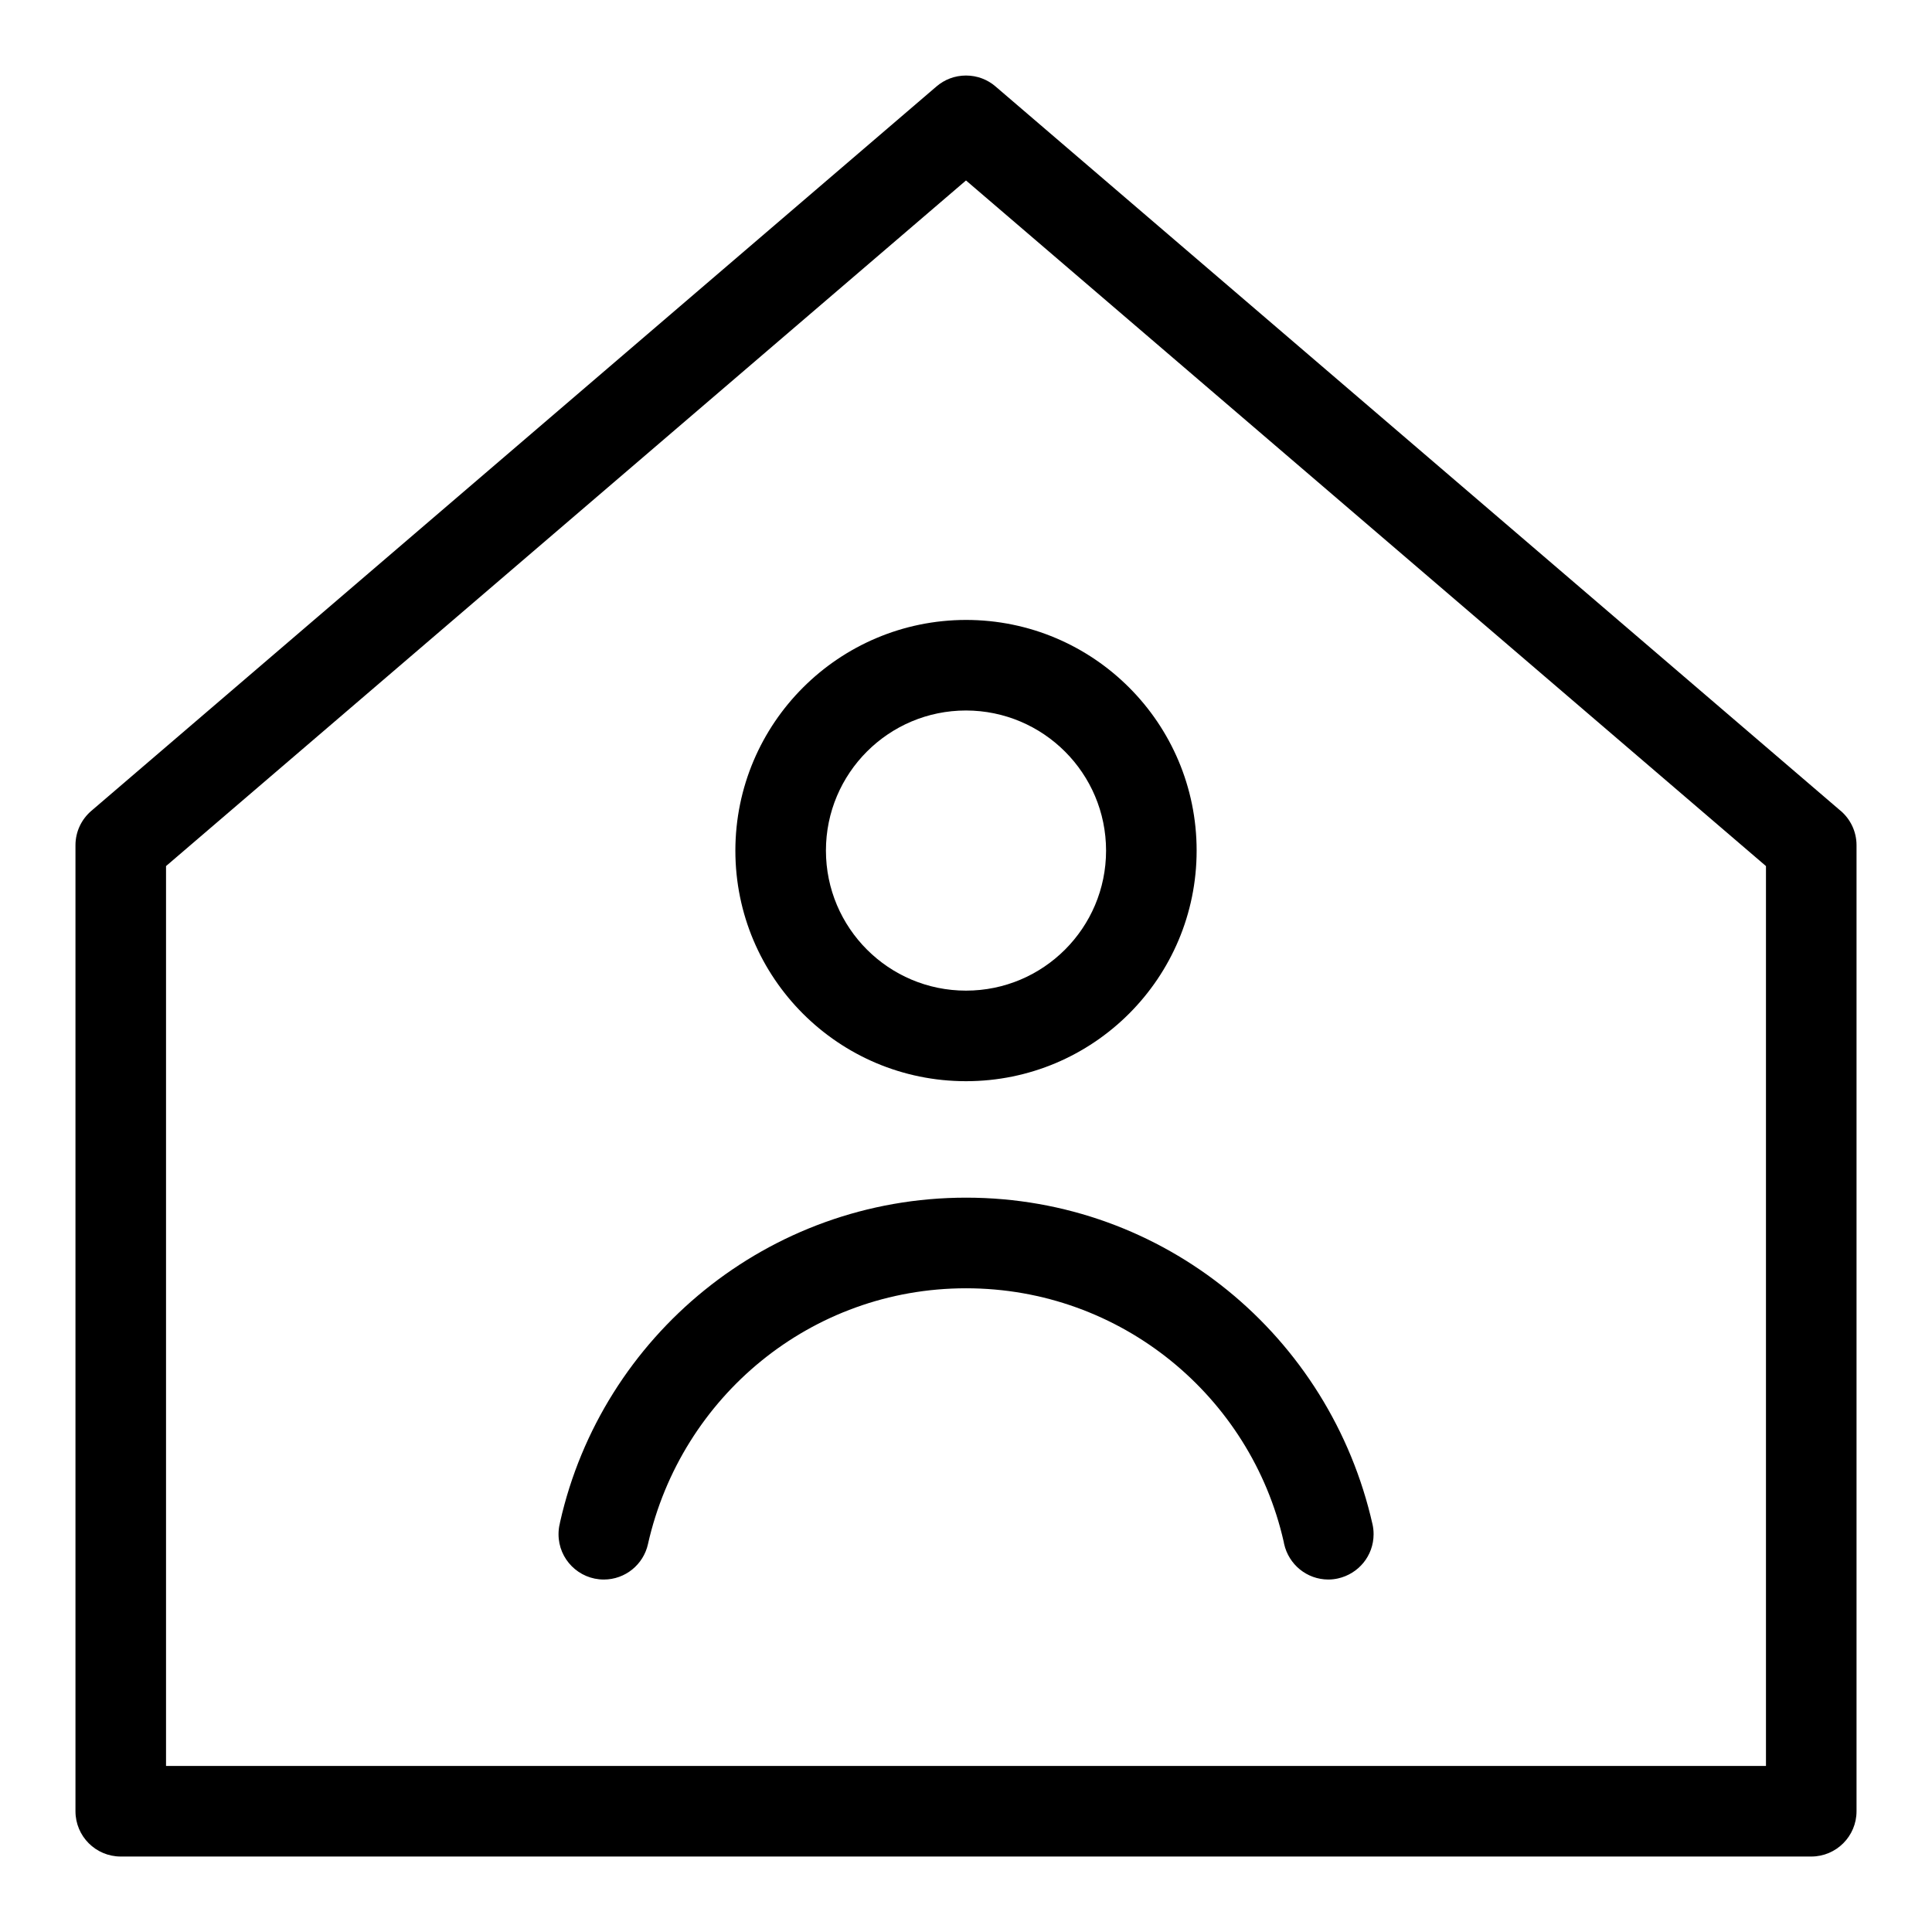
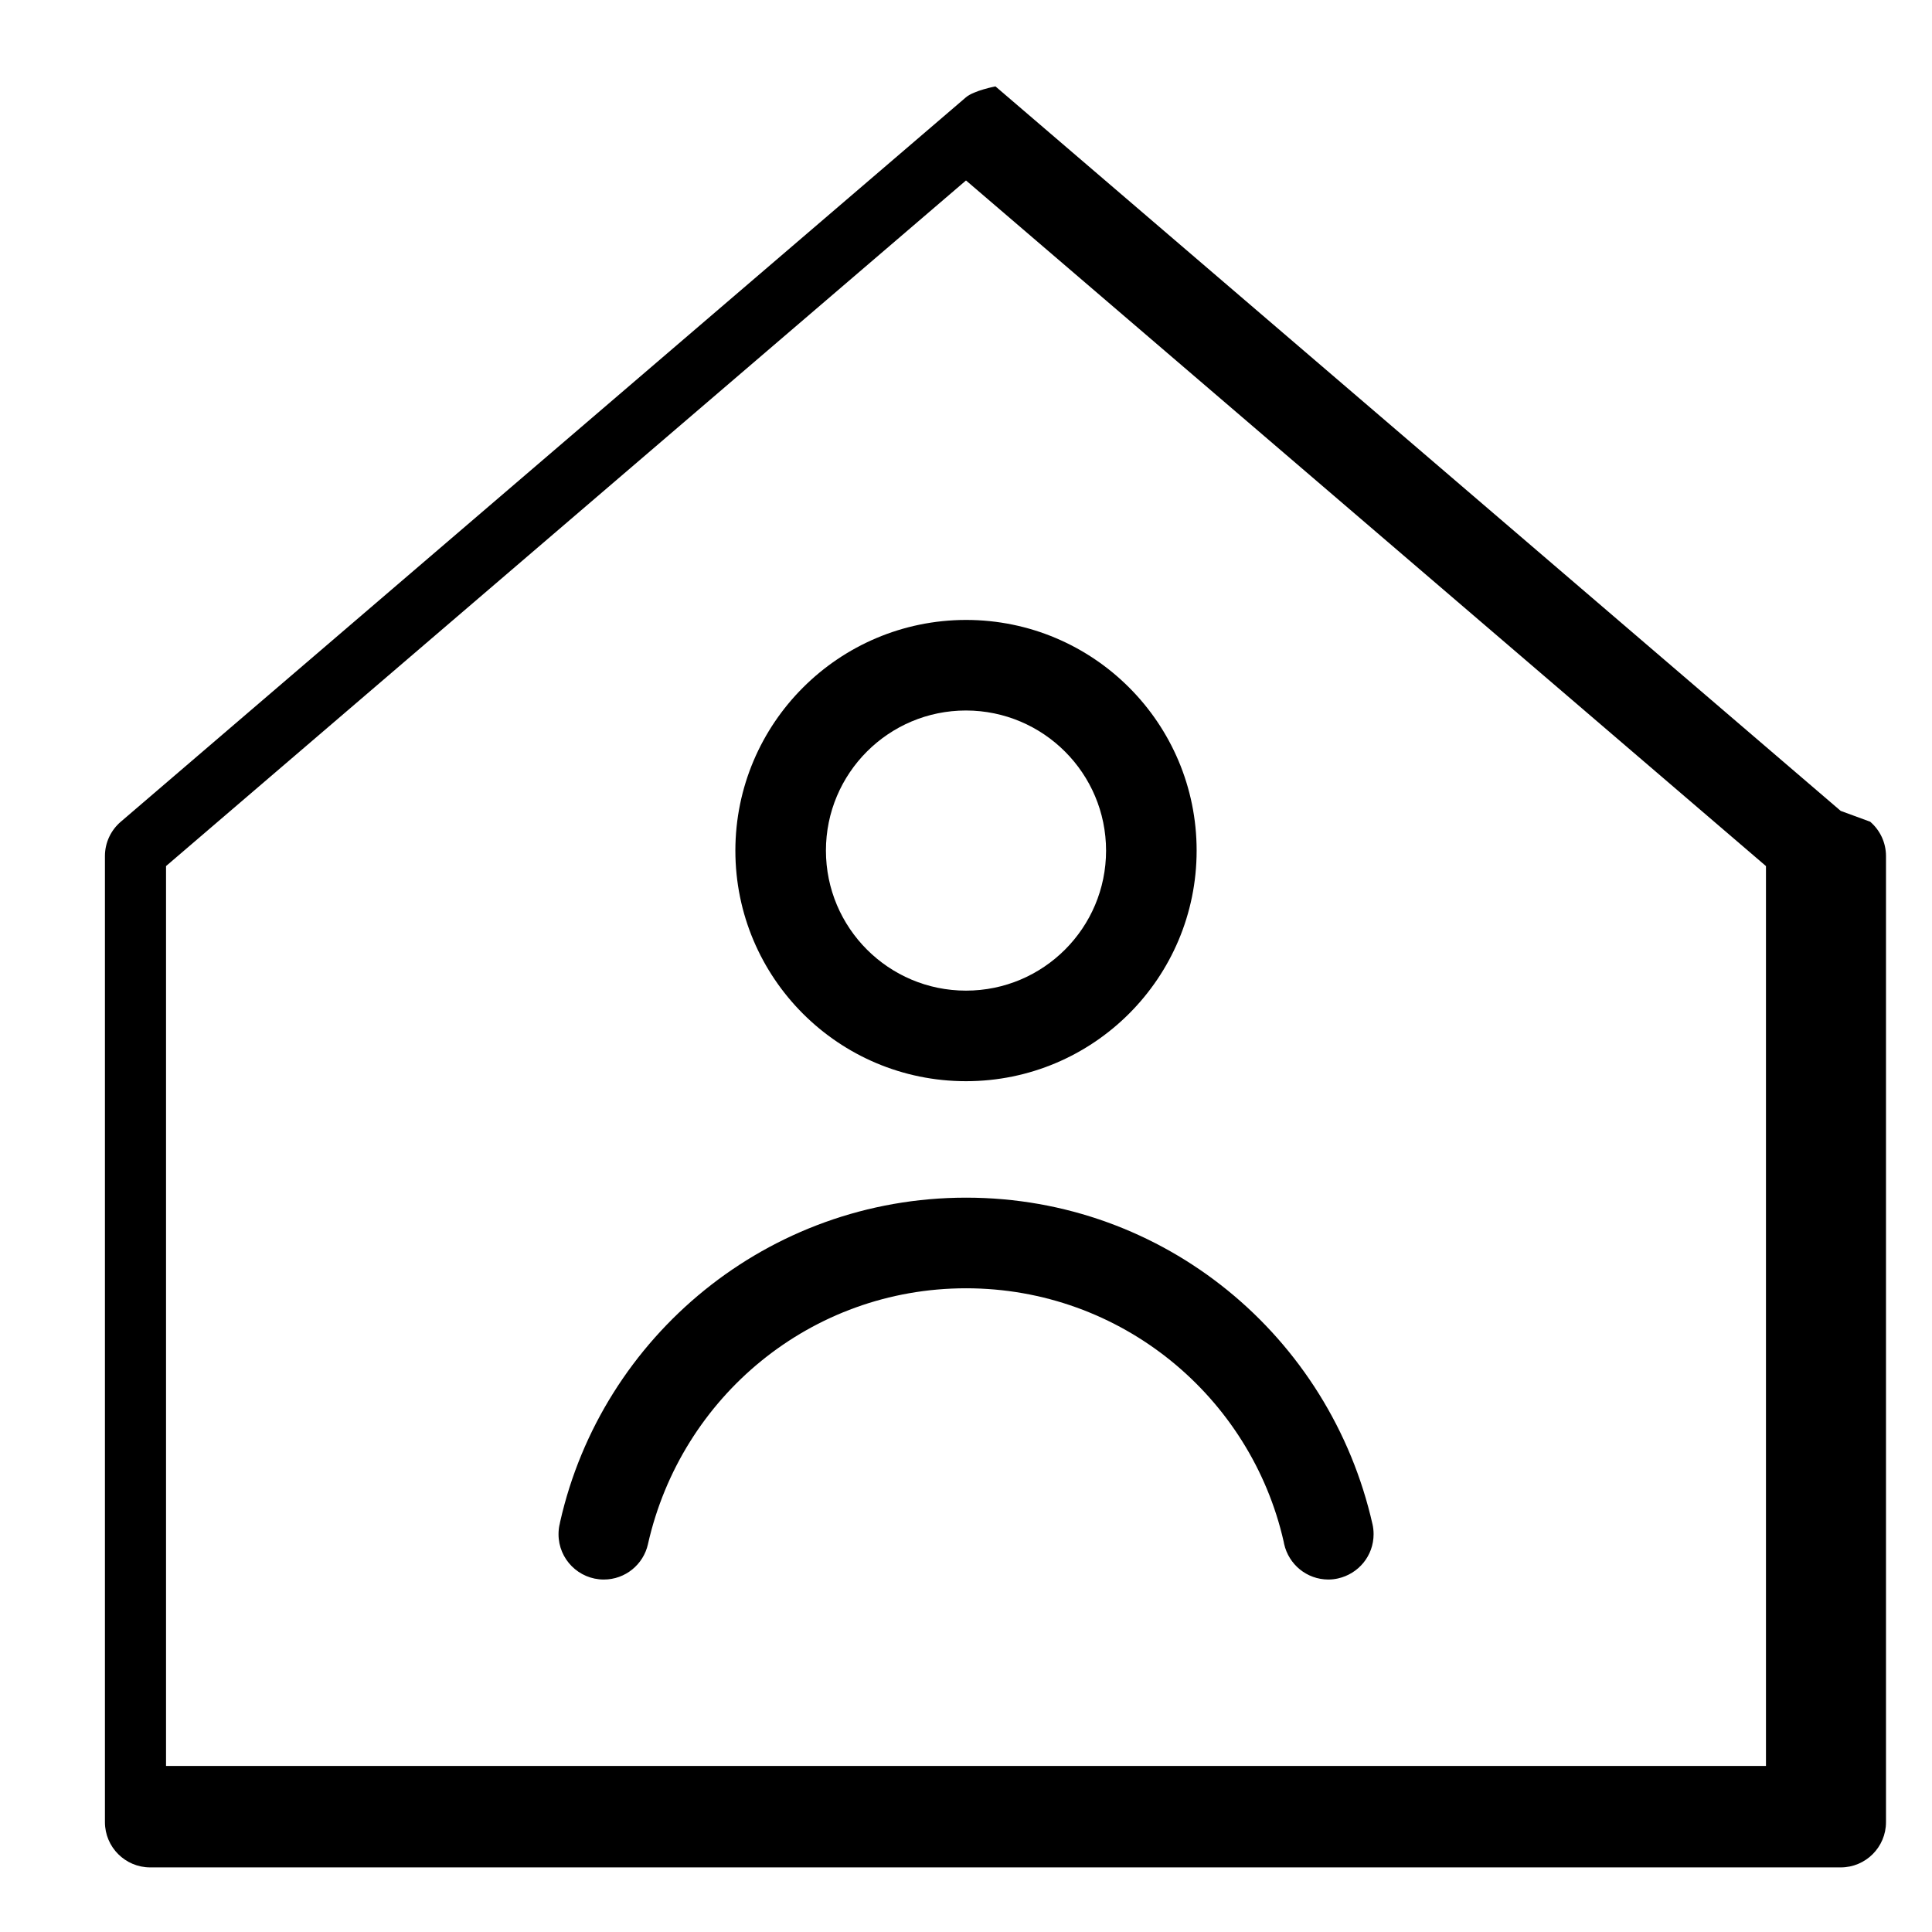
<svg xmlns="http://www.w3.org/2000/svg" fill="#000000" width="800px" height="800px" viewBox="0 0 32 32" version="1.1">
  <title>home-user</title>
-   <path d="M30.488 13.431l-14-12c-0.13-0.112-0.301-0.18-0.488-0.18s-0.358 0.068-0.489 0.181l0.001-0.001-14 12c-0.161 0.138-0.262 0.342-0.262 0.569v16c0 0.414 0.336 0.75 0.75 0.75h28c0.414-0 0.75-0.336 0.75-0.75v0-16c-0-0.227-0.101-0.431-0.261-0.569l-0.001-0.001zM29.25 29.25h-26.5v-14.905l13.25-11.356 13.25 11.356zM12.18 14.088c0 2.11 1.71 3.82 3.82 3.82s3.82-1.71 3.82-3.82-1.71-3.82-3.82-3.82c0 0 0 0 0 0v0c-2.109 0.003-3.818 1.712-3.82 3.82v0zM18.32 14.088c-0 1.281-1.039 2.32-2.32 2.32s-2.32-1.039-2.32-2.32 1.039-2.32 2.32-2.32v0c1.281 0.002 2.319 1.040 2.32 2.32v0zM9.268 25.252c-0.011 0.048-0.017 0.103-0.017 0.16 0 0.414 0.336 0.75 0.75 0.75 0.357 0 0.656-0.25 0.731-0.585l0.001-0.005c0.551-2.44 2.7-4.234 5.268-4.234s4.717 1.795 5.261 4.198l0.007 0.036c0.076 0.34 0.375 0.589 0.732 0.59h0c0.057-0 0.112-0.007 0.165-0.019l-0.005 0.001c0.34-0.076 0.59-0.375 0.59-0.733 0-0.057-0.006-0.112-0.018-0.165l0.001 0.005c-0.703-3.119-3.45-5.414-6.732-5.414s-6.030 2.295-6.724 5.368l-0.009 0.046z" />
+   <path d="M30.488 13.431l-14-12s-0.358 0.068-0.489 0.181l0.001-0.001-14 12c-0.161 0.138-0.262 0.342-0.262 0.569v16c0 0.414 0.336 0.75 0.75 0.75h28c0.414-0 0.75-0.336 0.75-0.75v0-16c-0-0.227-0.101-0.431-0.261-0.569l-0.001-0.001zM29.25 29.25h-26.5v-14.905l13.25-11.356 13.25 11.356zM12.18 14.088c0 2.11 1.71 3.82 3.82 3.82s3.82-1.71 3.82-3.82-1.71-3.82-3.82-3.82c0 0 0 0 0 0v0c-2.109 0.003-3.818 1.712-3.82 3.82v0zM18.32 14.088c-0 1.281-1.039 2.32-2.32 2.32s-2.32-1.039-2.32-2.32 1.039-2.32 2.32-2.32v0c1.281 0.002 2.319 1.040 2.32 2.32v0zM9.268 25.252c-0.011 0.048-0.017 0.103-0.017 0.16 0 0.414 0.336 0.75 0.75 0.75 0.357 0 0.656-0.25 0.731-0.585l0.001-0.005c0.551-2.44 2.7-4.234 5.268-4.234s4.717 1.795 5.261 4.198l0.007 0.036c0.076 0.34 0.375 0.589 0.732 0.59h0c0.057-0 0.112-0.007 0.165-0.019l-0.005 0.001c0.34-0.076 0.59-0.375 0.59-0.733 0-0.057-0.006-0.112-0.018-0.165l0.001 0.005c-0.703-3.119-3.45-5.414-6.732-5.414s-6.030 2.295-6.724 5.368l-0.009 0.046z" />
</svg>